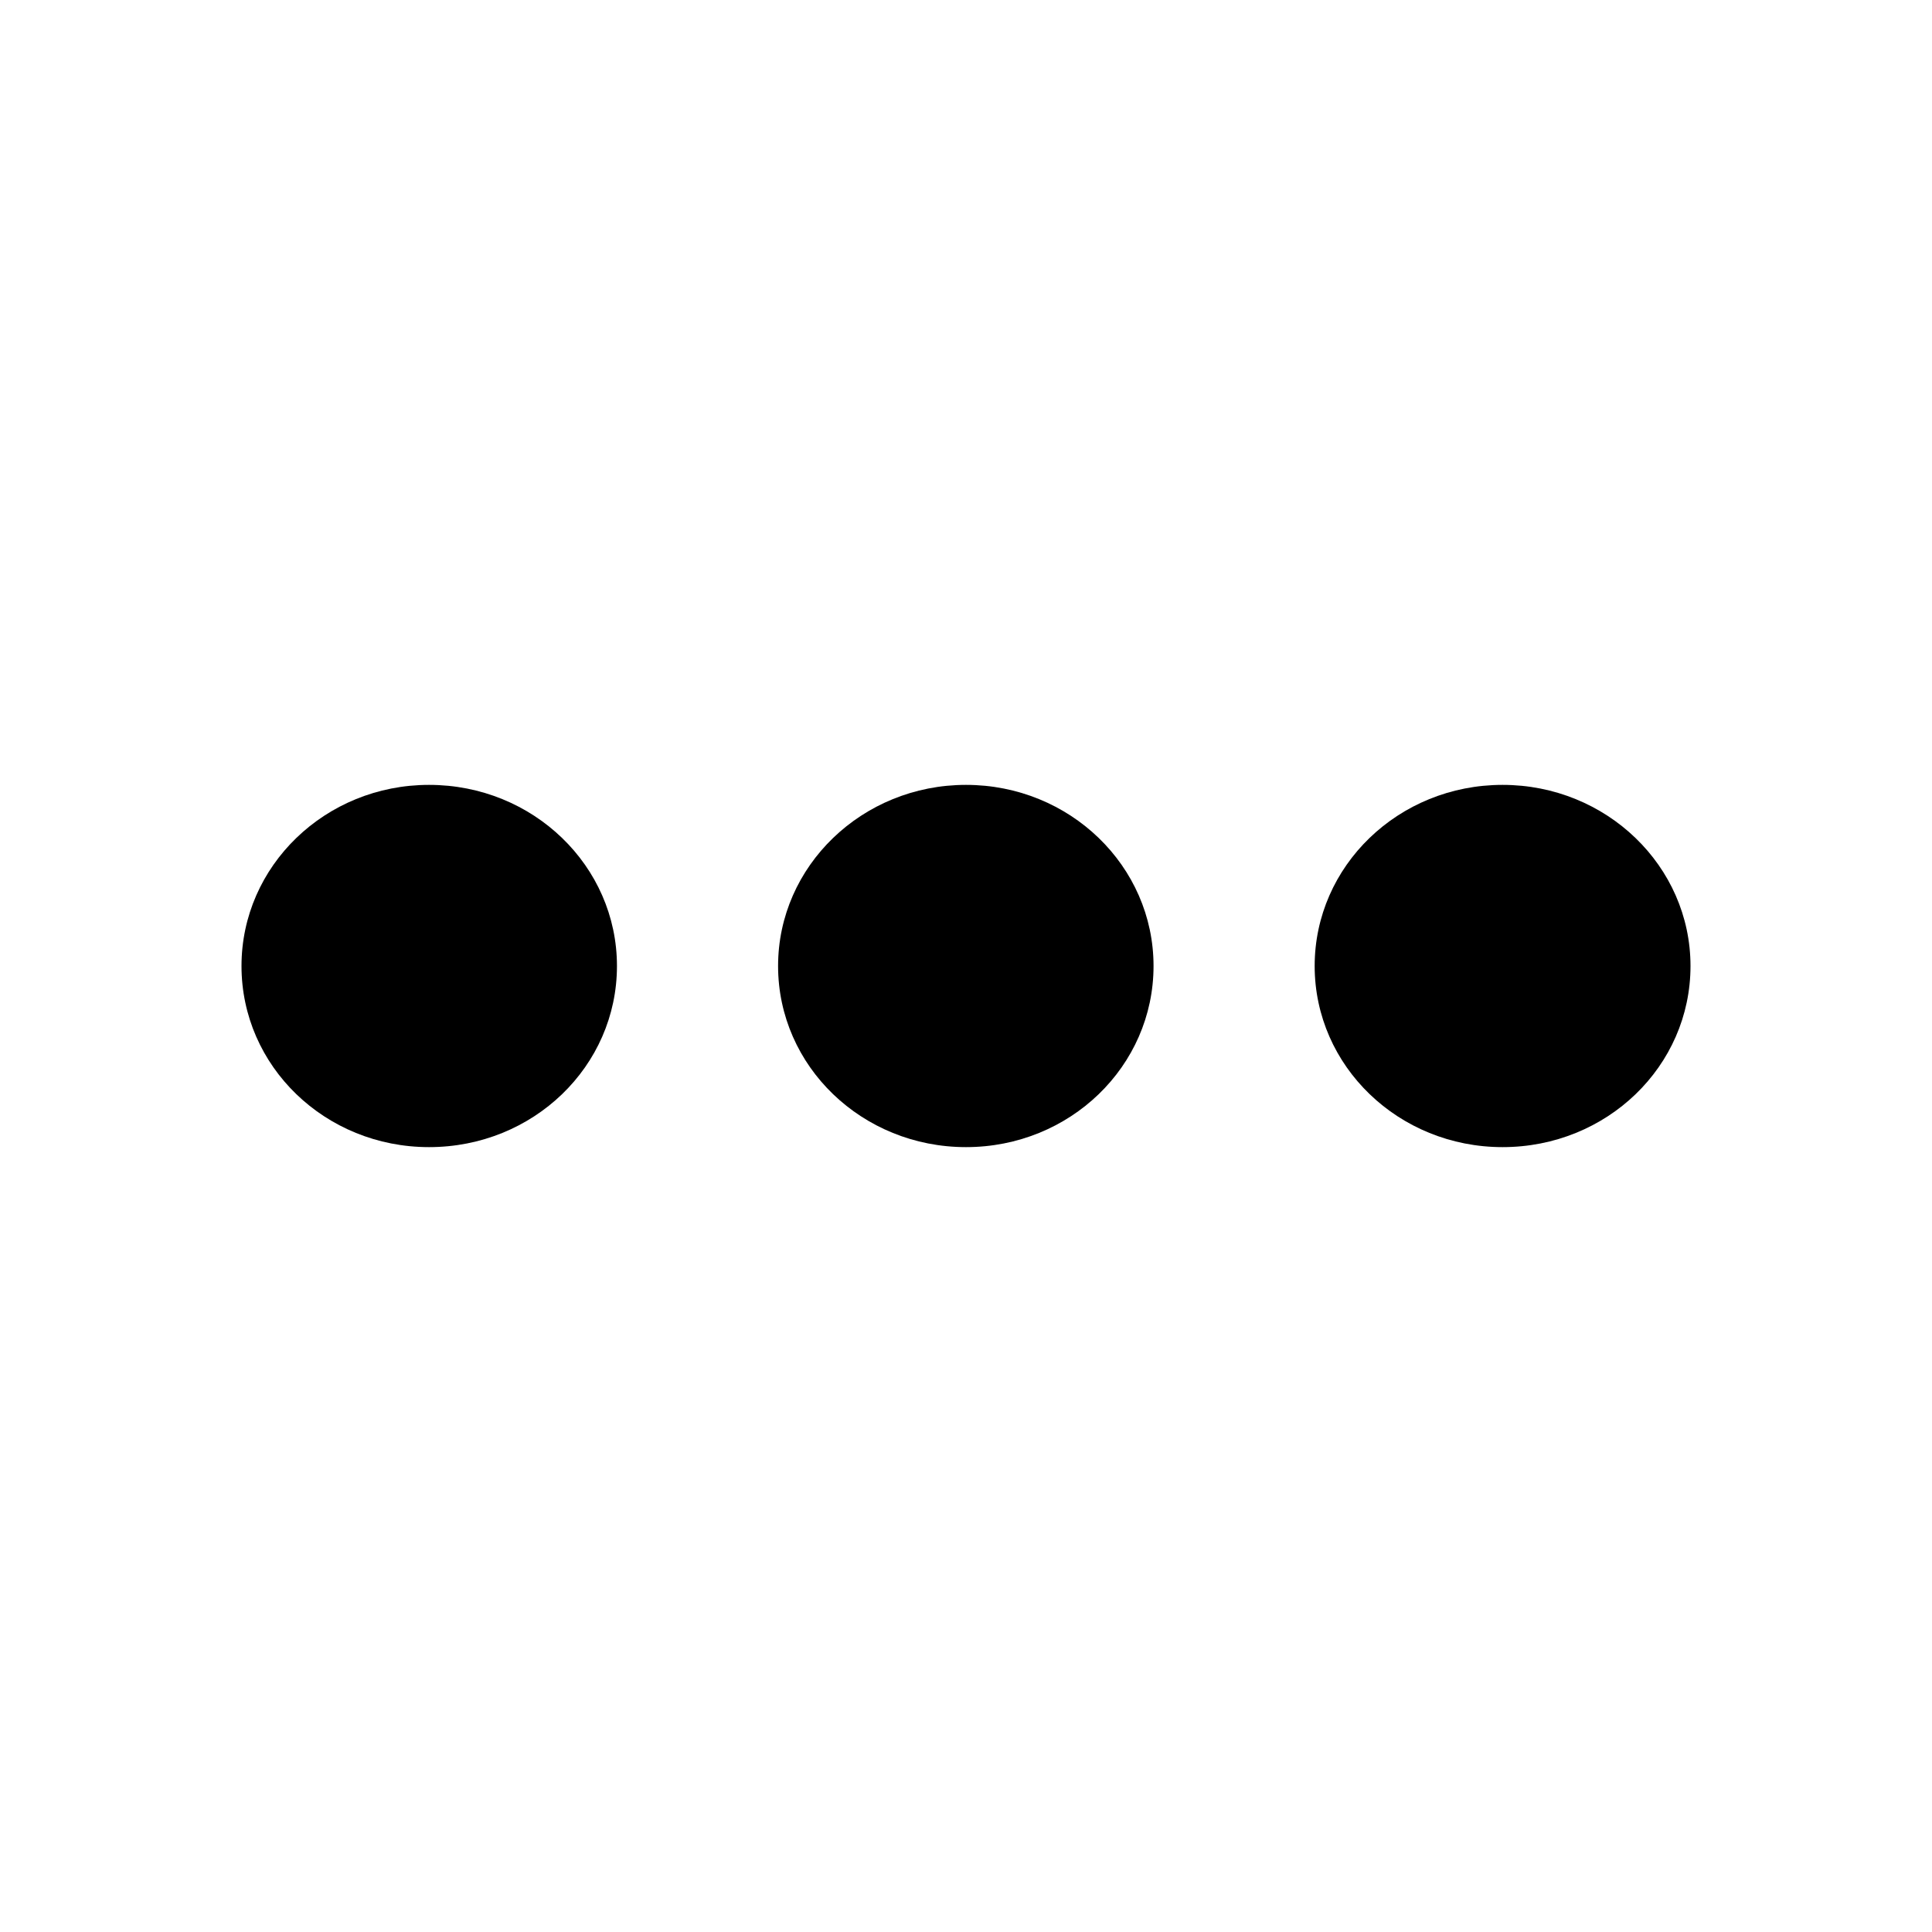
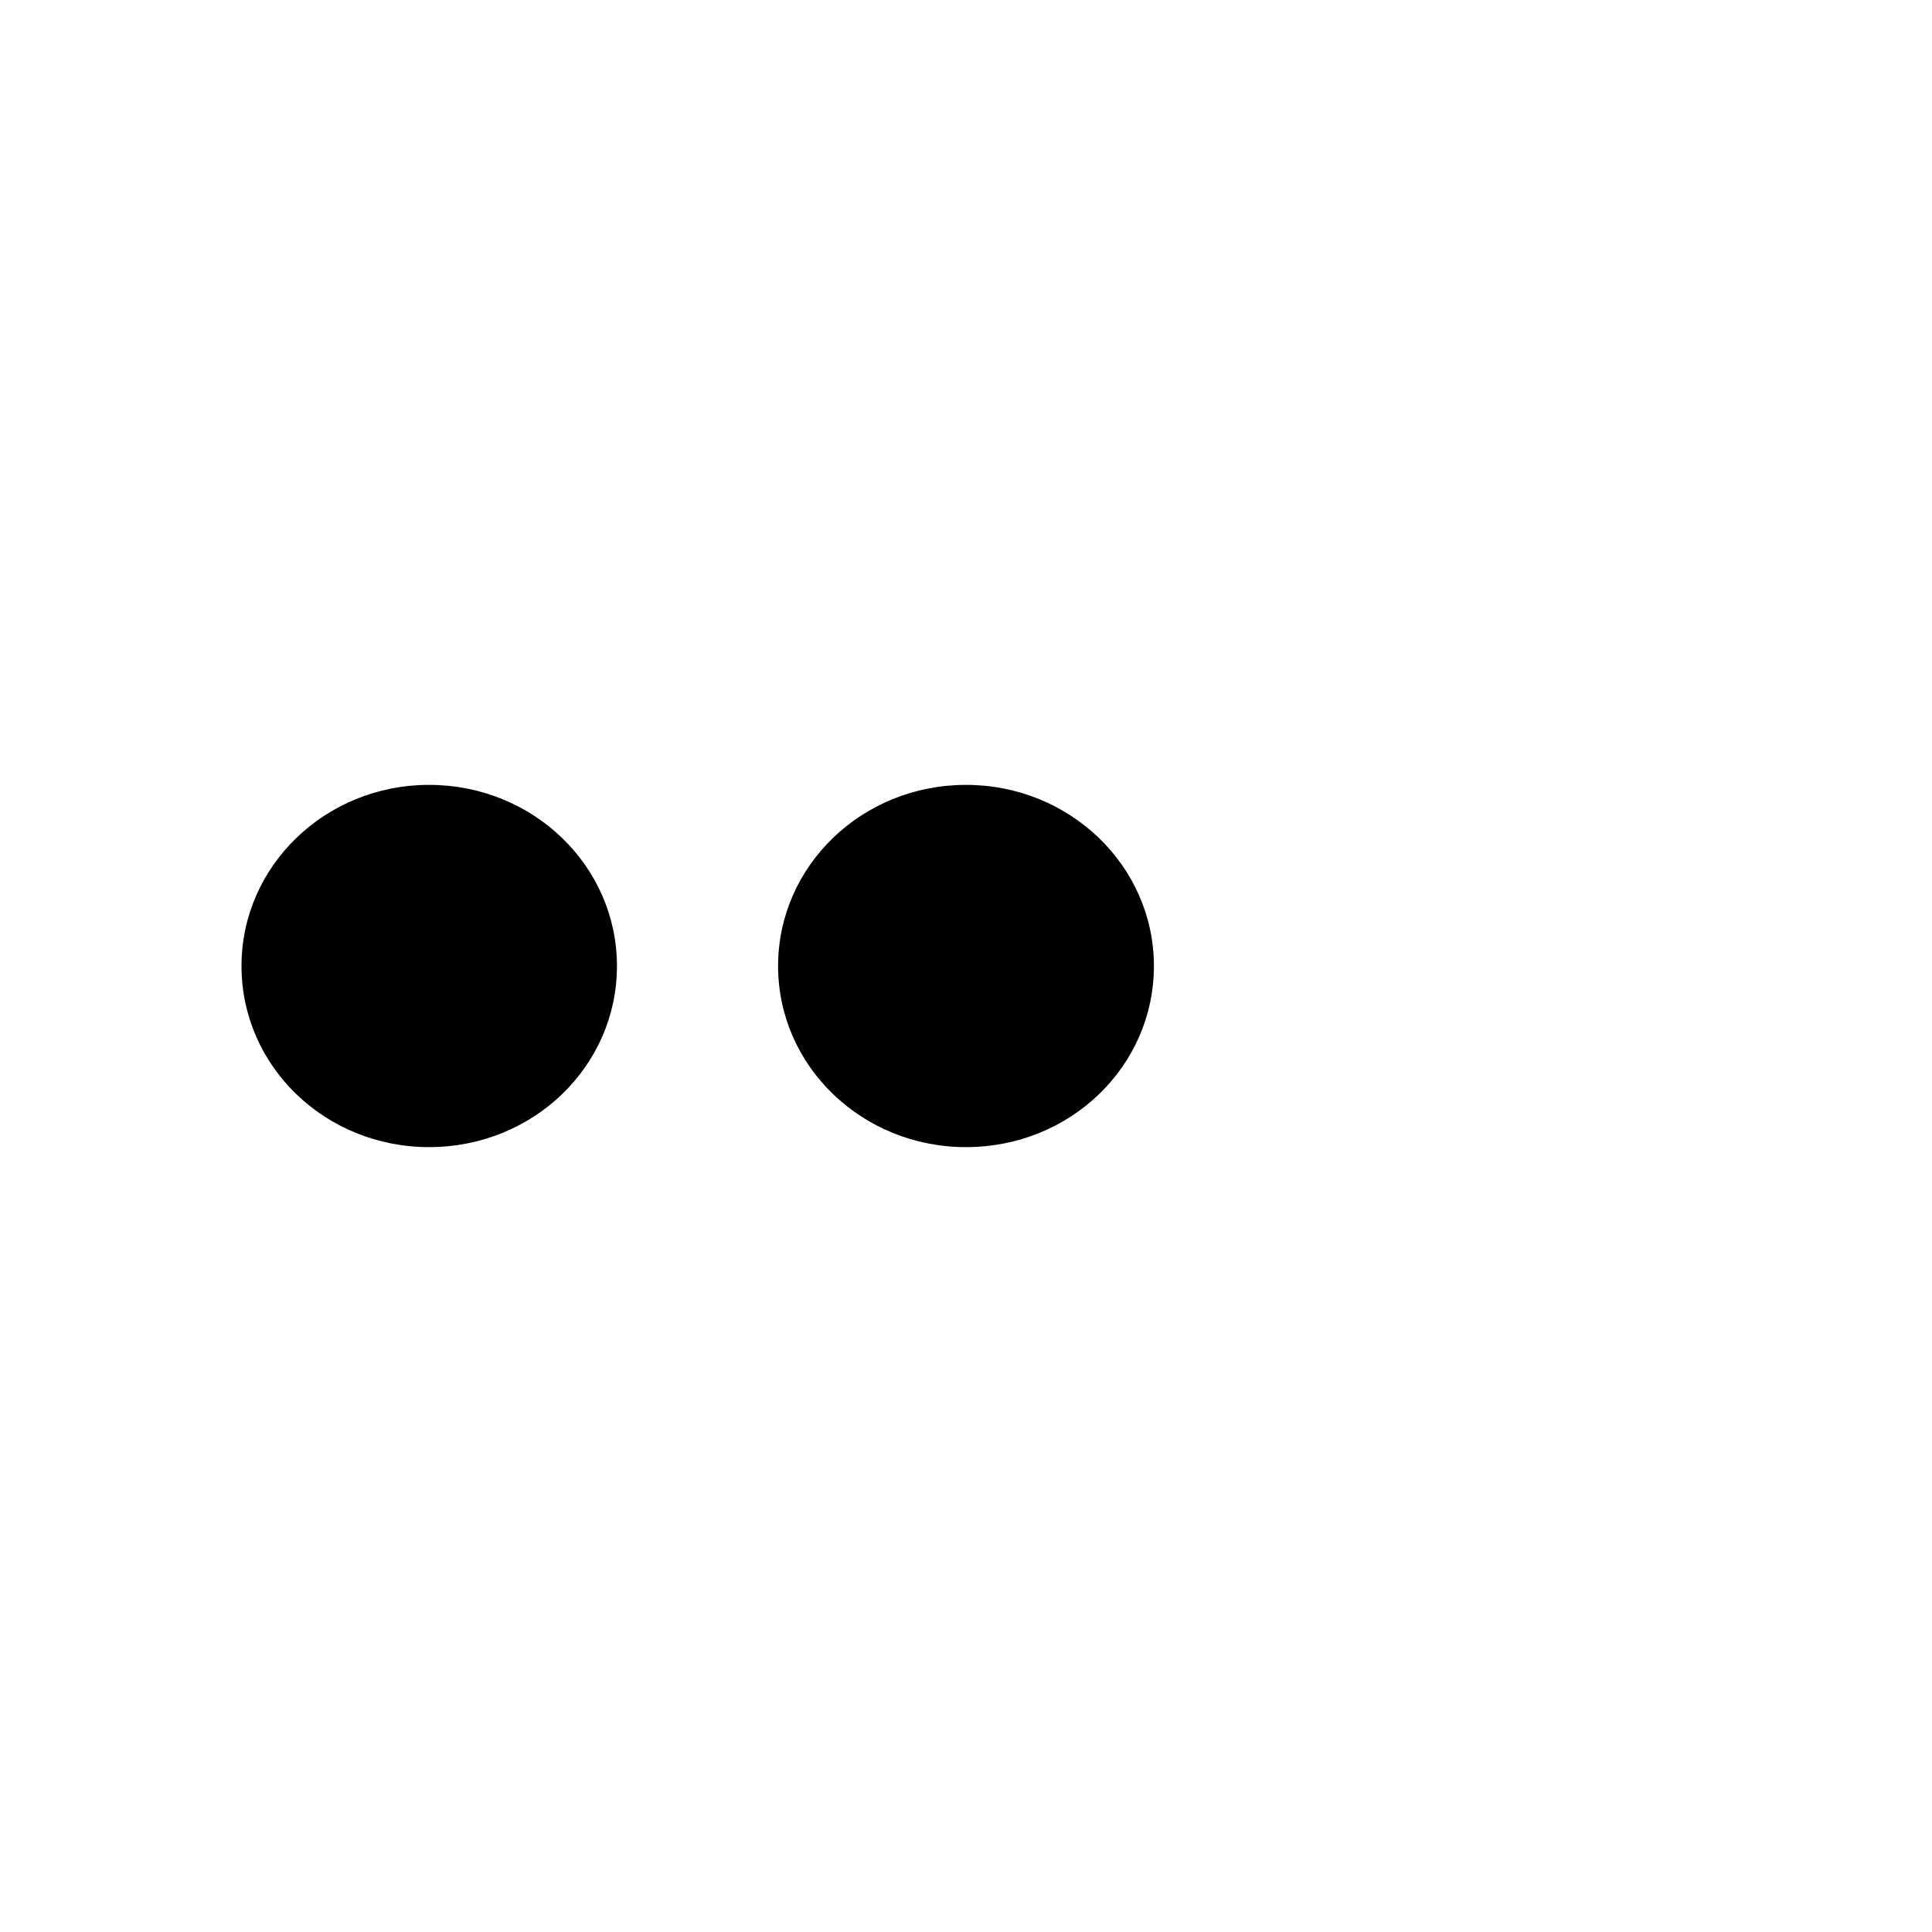
<svg xmlns="http://www.w3.org/2000/svg" width="32" height="32" fill="currentColor" viewBox="0 0 512 512">
-   <path d="M113.7 304C86.2 304 64 282.6 64 256c0-26.5 22.2-48 49.7-48 27.6 0 49.8 21.5 49.8 48 0 26.6-22.2 48-49.8 48m142.3 0c-27.5 0-49.8-21.4-49.8-48 0-26.5 22.3-48 49.8-48s49.7 21.5 49.7 48c0 26.6-22.2 48-49.7 48m142.2 0c-27.5 0-49.8-21.4-49.8-48 0-26.5 22.2-48 49.8-48 27.5 0 49.8 21.5 49.8 48 0 26.6-22.2 48-49.8 48" />
+   <path d="M113.7 304C86.2 304 64 282.6 64 256c0-26.5 22.2-48 49.7-48 27.6 0 49.8 21.5 49.8 48 0 26.6-22.2 48-49.8 48m142.3 0c-27.5 0-49.8-21.4-49.8-48 0-26.5 22.3-48 49.8-48s49.7 21.5 49.7 48c0 26.6-22.2 48-49.7 48c-27.5 0-49.8-21.4-49.8-48 0-26.5 22.2-48 49.8-48 27.5 0 49.8 21.5 49.8 48 0 26.6-22.2 48-49.8 48" />
</svg>